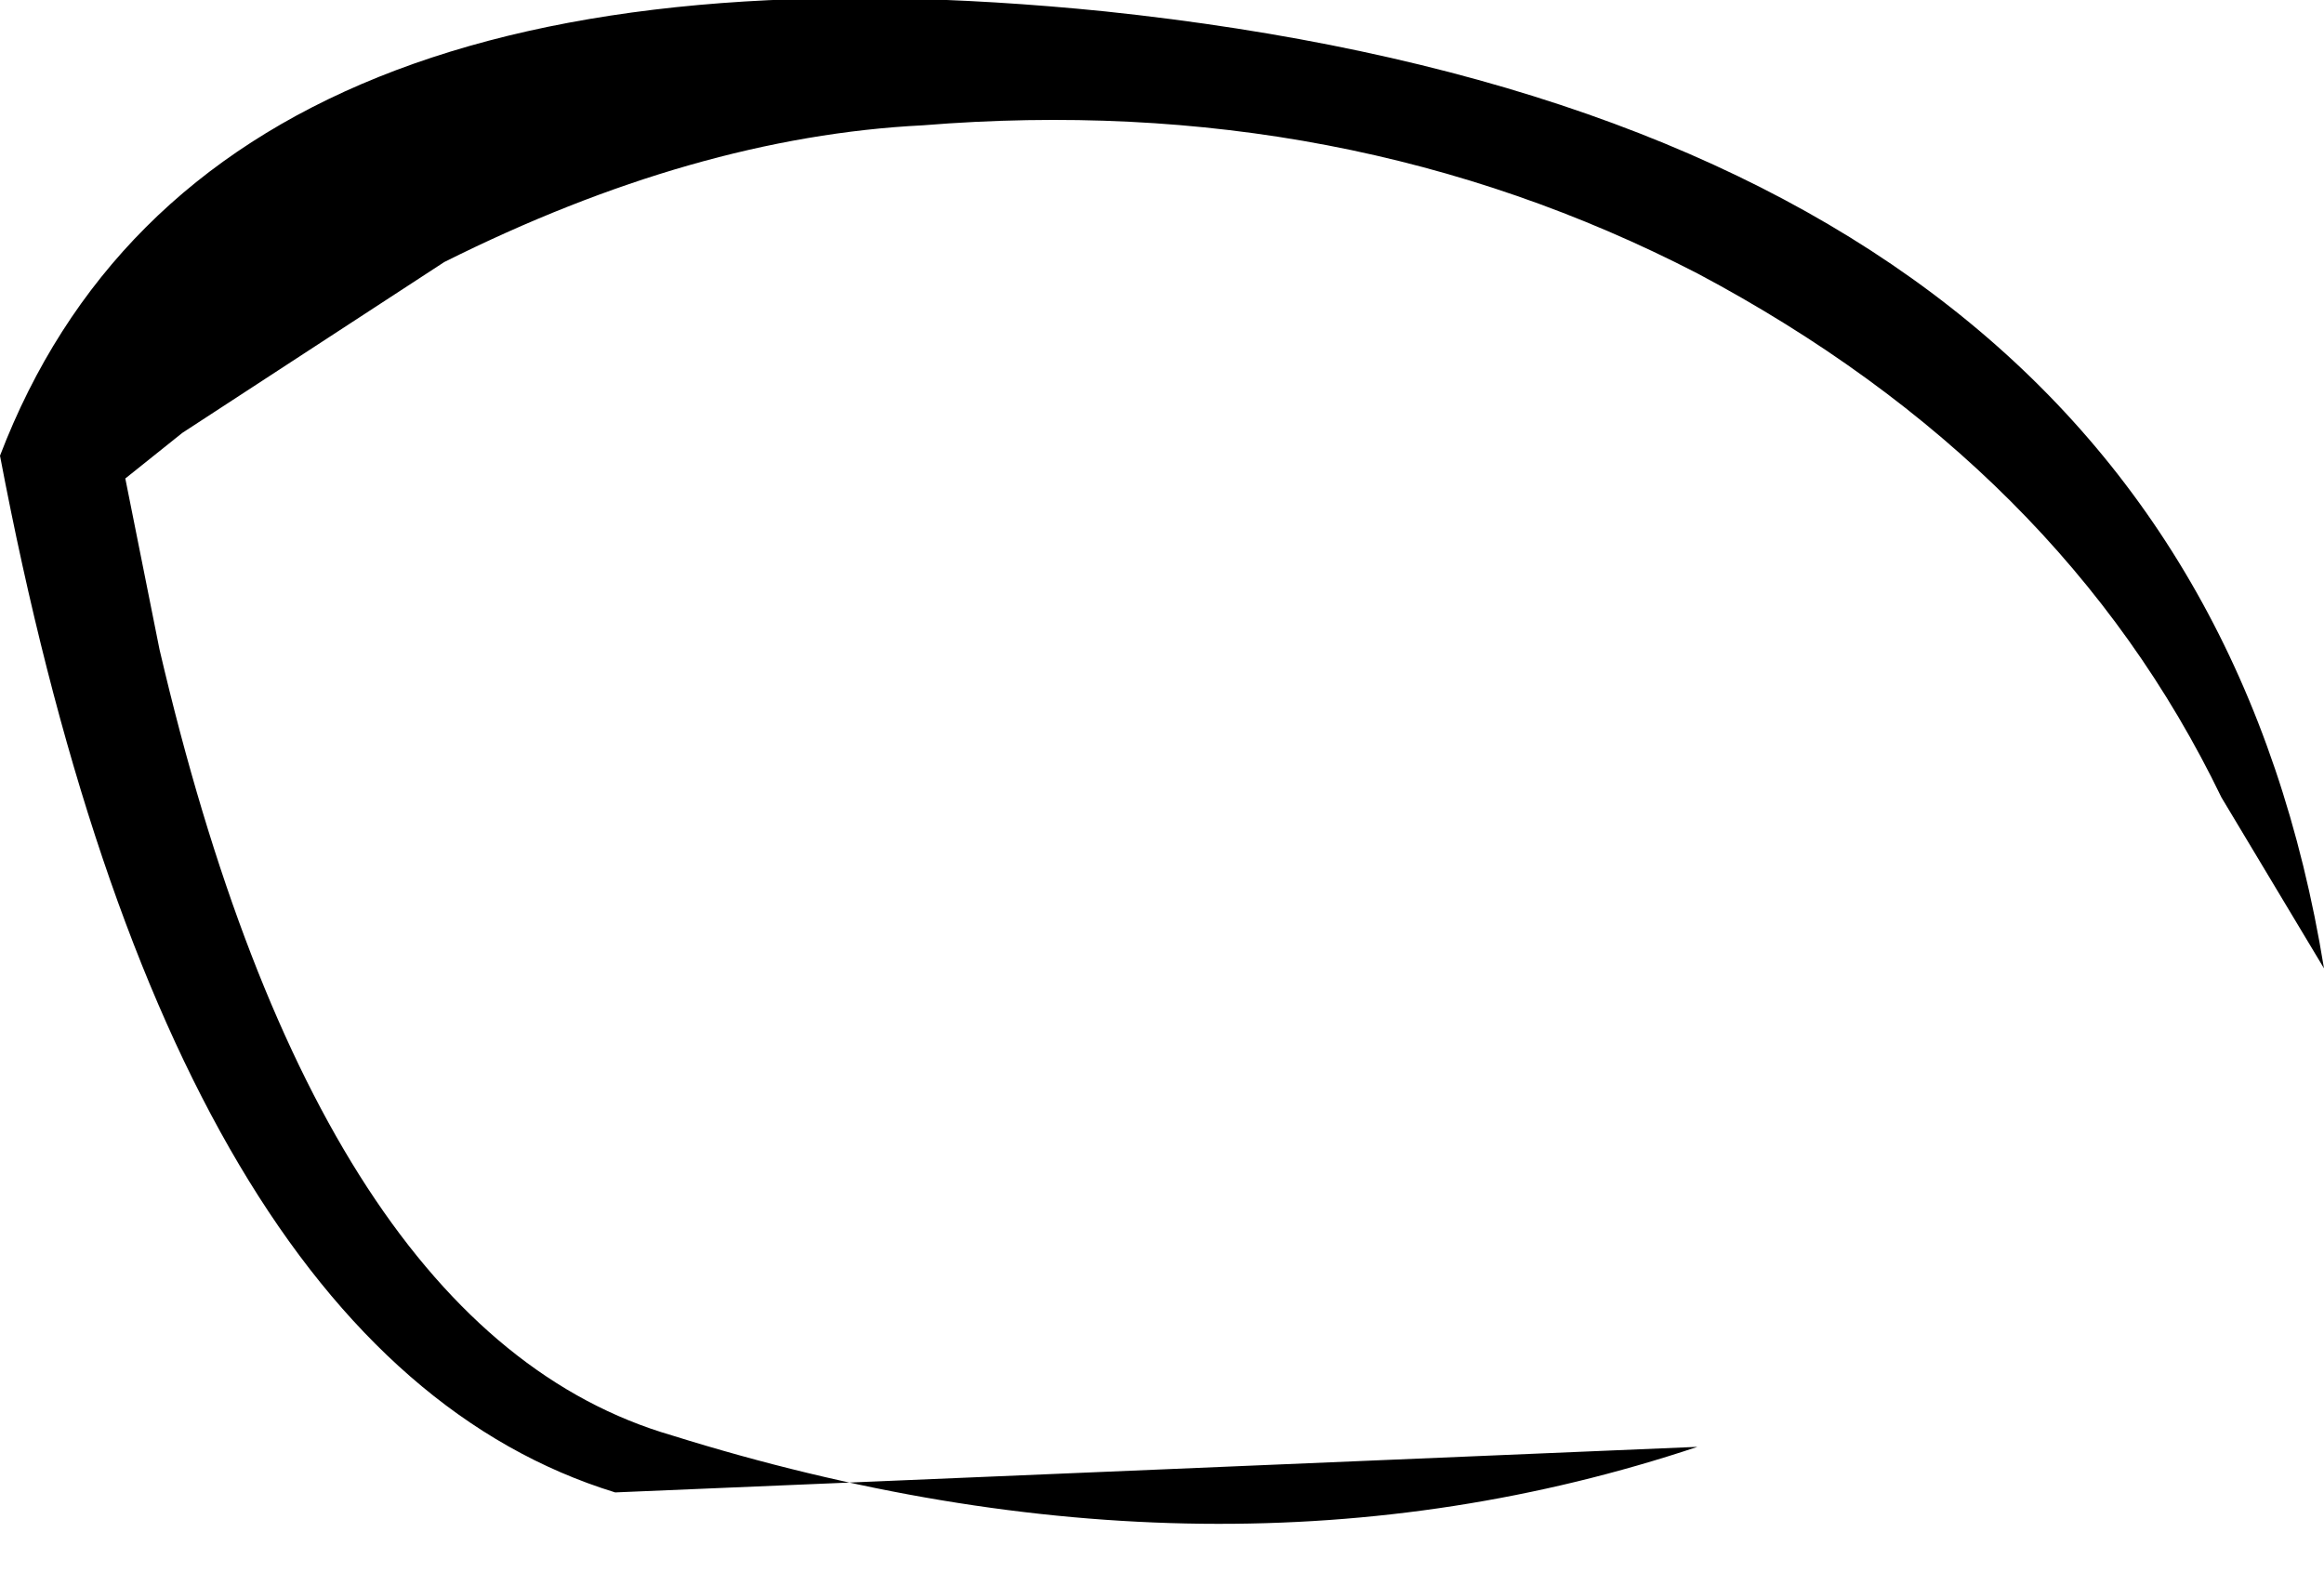
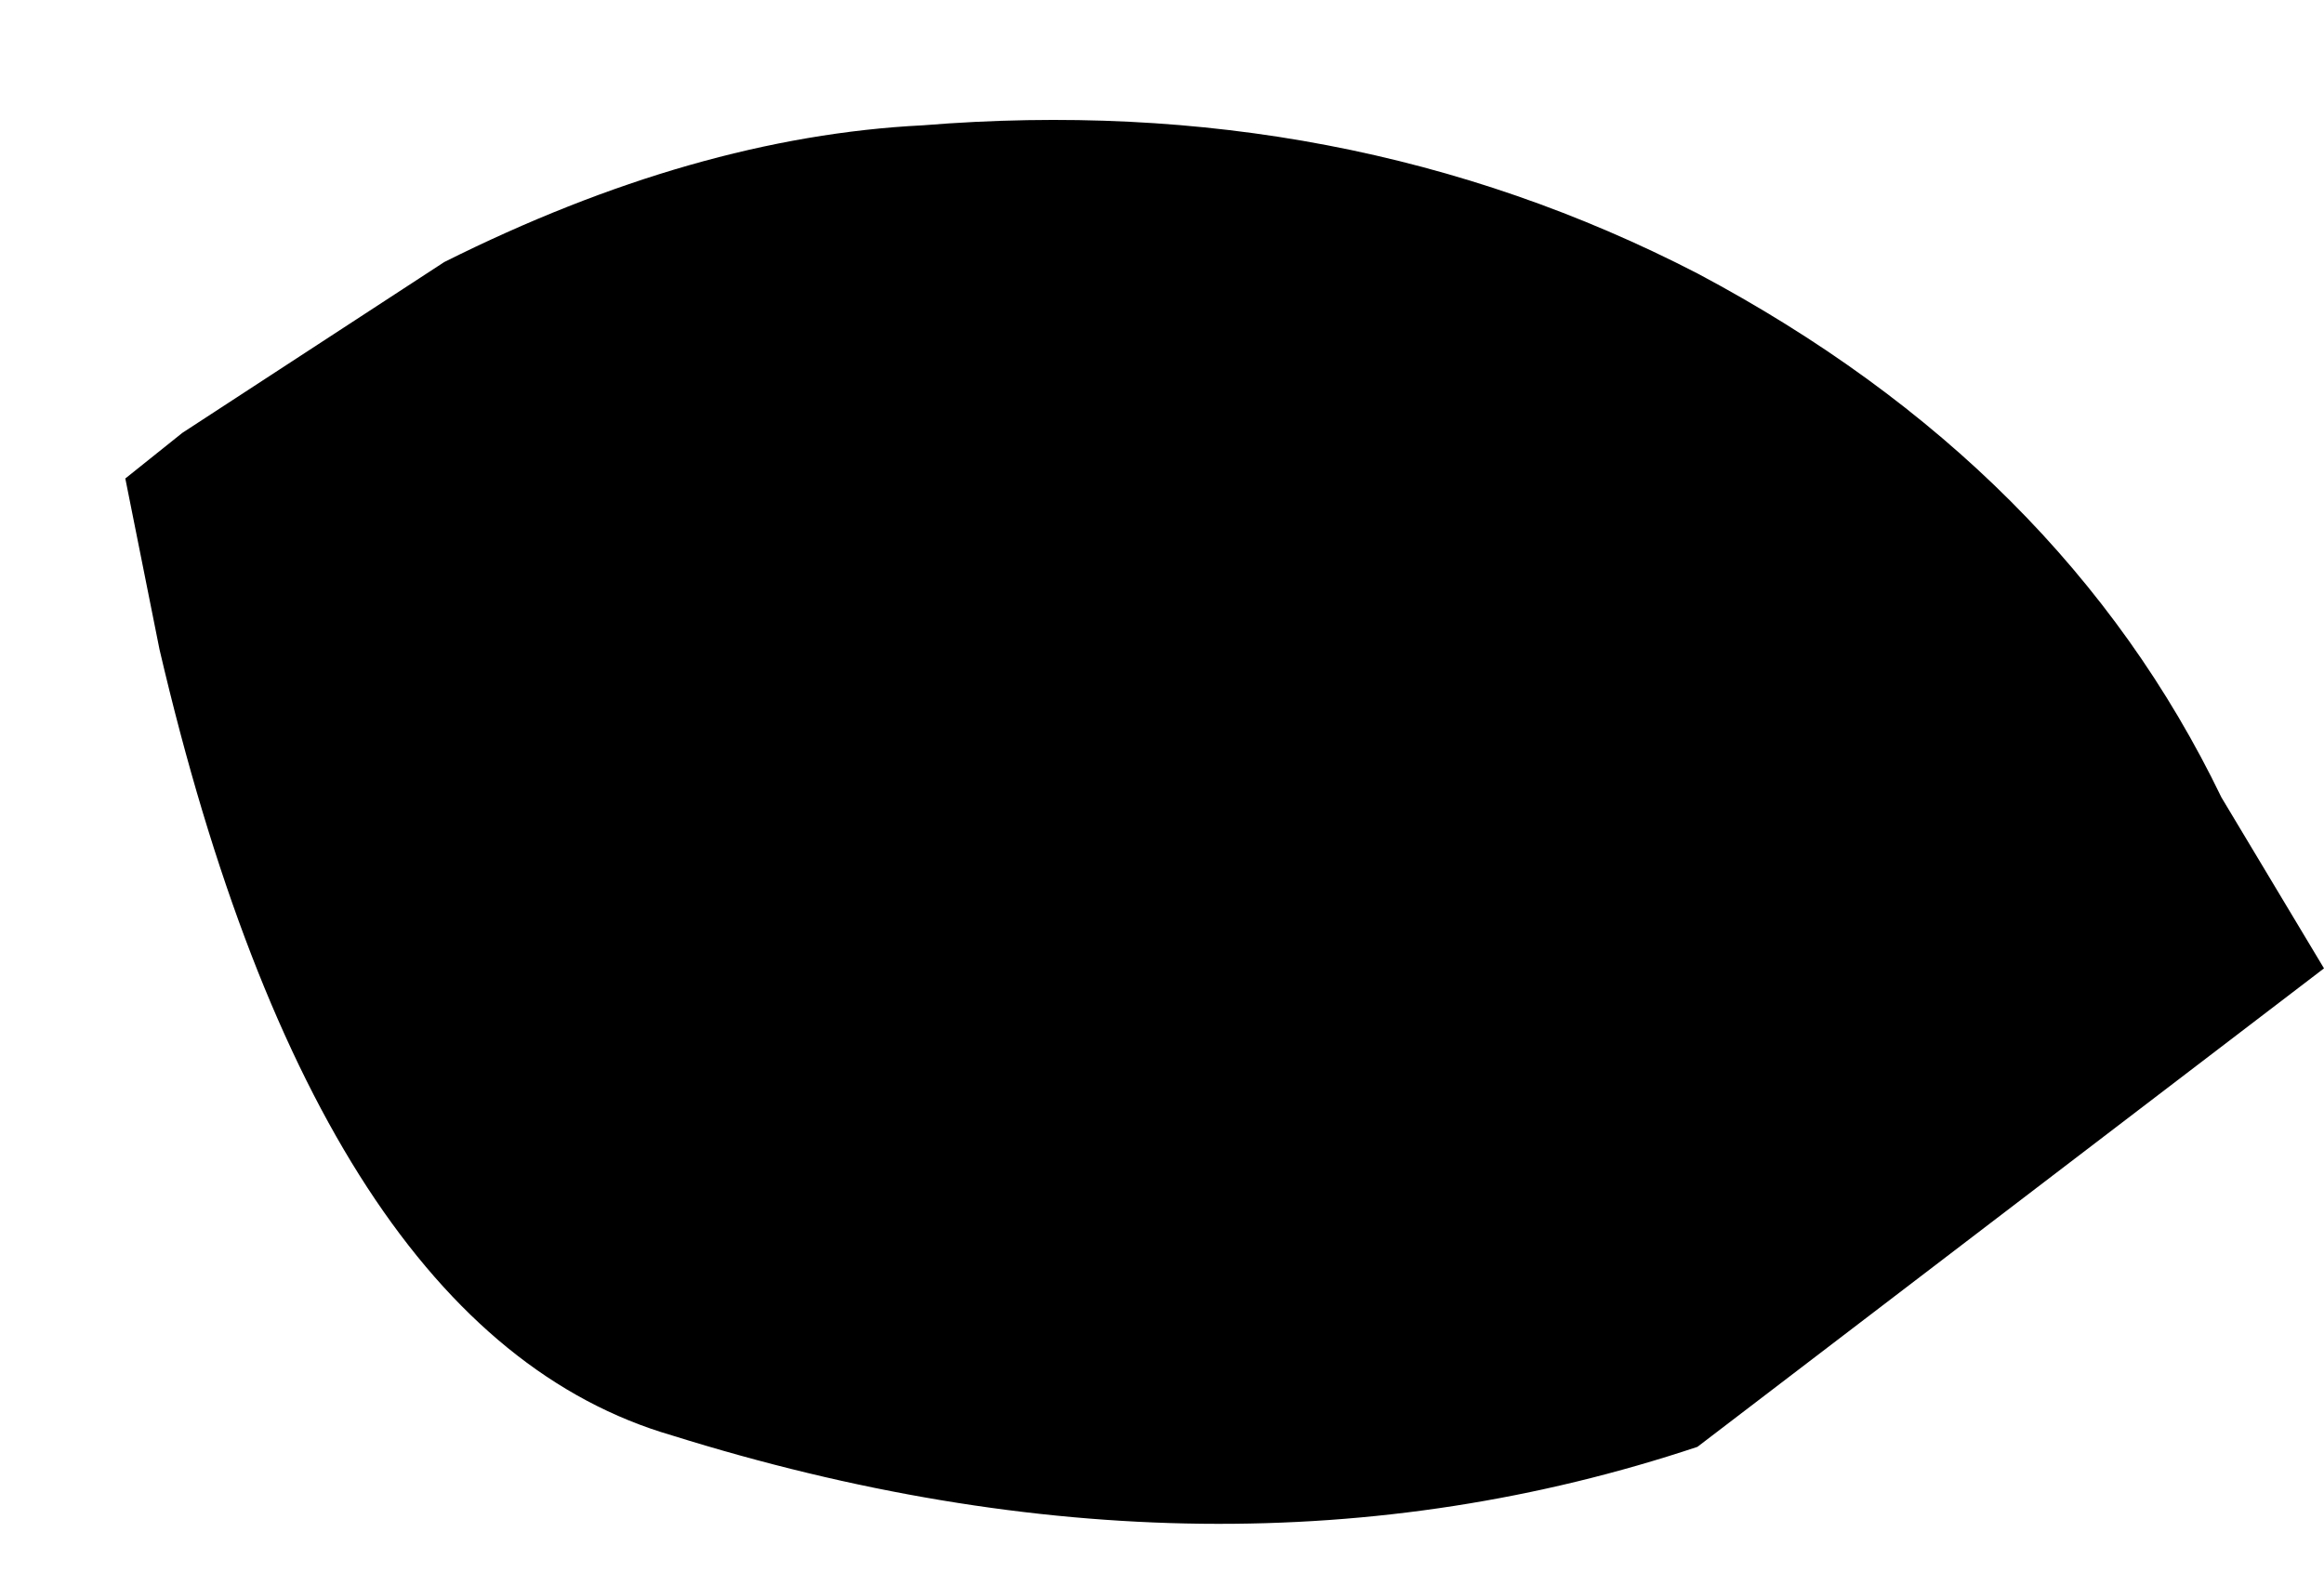
<svg xmlns="http://www.w3.org/2000/svg" height="6.9px" width="10.2px">
  <g transform="matrix(1.0, 0.0, 0.0, 1.0, 12.85, 4.95)">
-     <path d="M-10.9 -3.8 Q-9.8 -4.35 -8.8 -4.4 -6.95 -4.55 -5.4 -3.75 -3.8 -2.9 -3.1 -1.45 L-2.65 -0.7 Q-3.25 -4.4 -8.0 -4.9 -11.95 -5.3 -12.85 -2.95 -12.1 1.0 -10.15 1.6 L-5.4 1.4 Q-7.5 2.1 -9.9 1.35 -11.45 0.9 -12.15 -2.1 L-12.3 -2.85 -12.05 -3.05 -10.9 -3.8" fill="#000000" fill-rule="evenodd" stroke="none" />
+     <path d="M-10.9 -3.8 Q-9.8 -4.35 -8.8 -4.4 -6.95 -4.55 -5.4 -3.75 -3.8 -2.9 -3.1 -1.45 L-2.65 -0.7 L-5.4 1.4 Q-7.5 2.1 -9.9 1.35 -11.45 0.9 -12.15 -2.1 L-12.3 -2.85 -12.05 -3.05 -10.9 -3.8" fill="#000000" fill-rule="evenodd" stroke="none" />
  </g>
</svg>